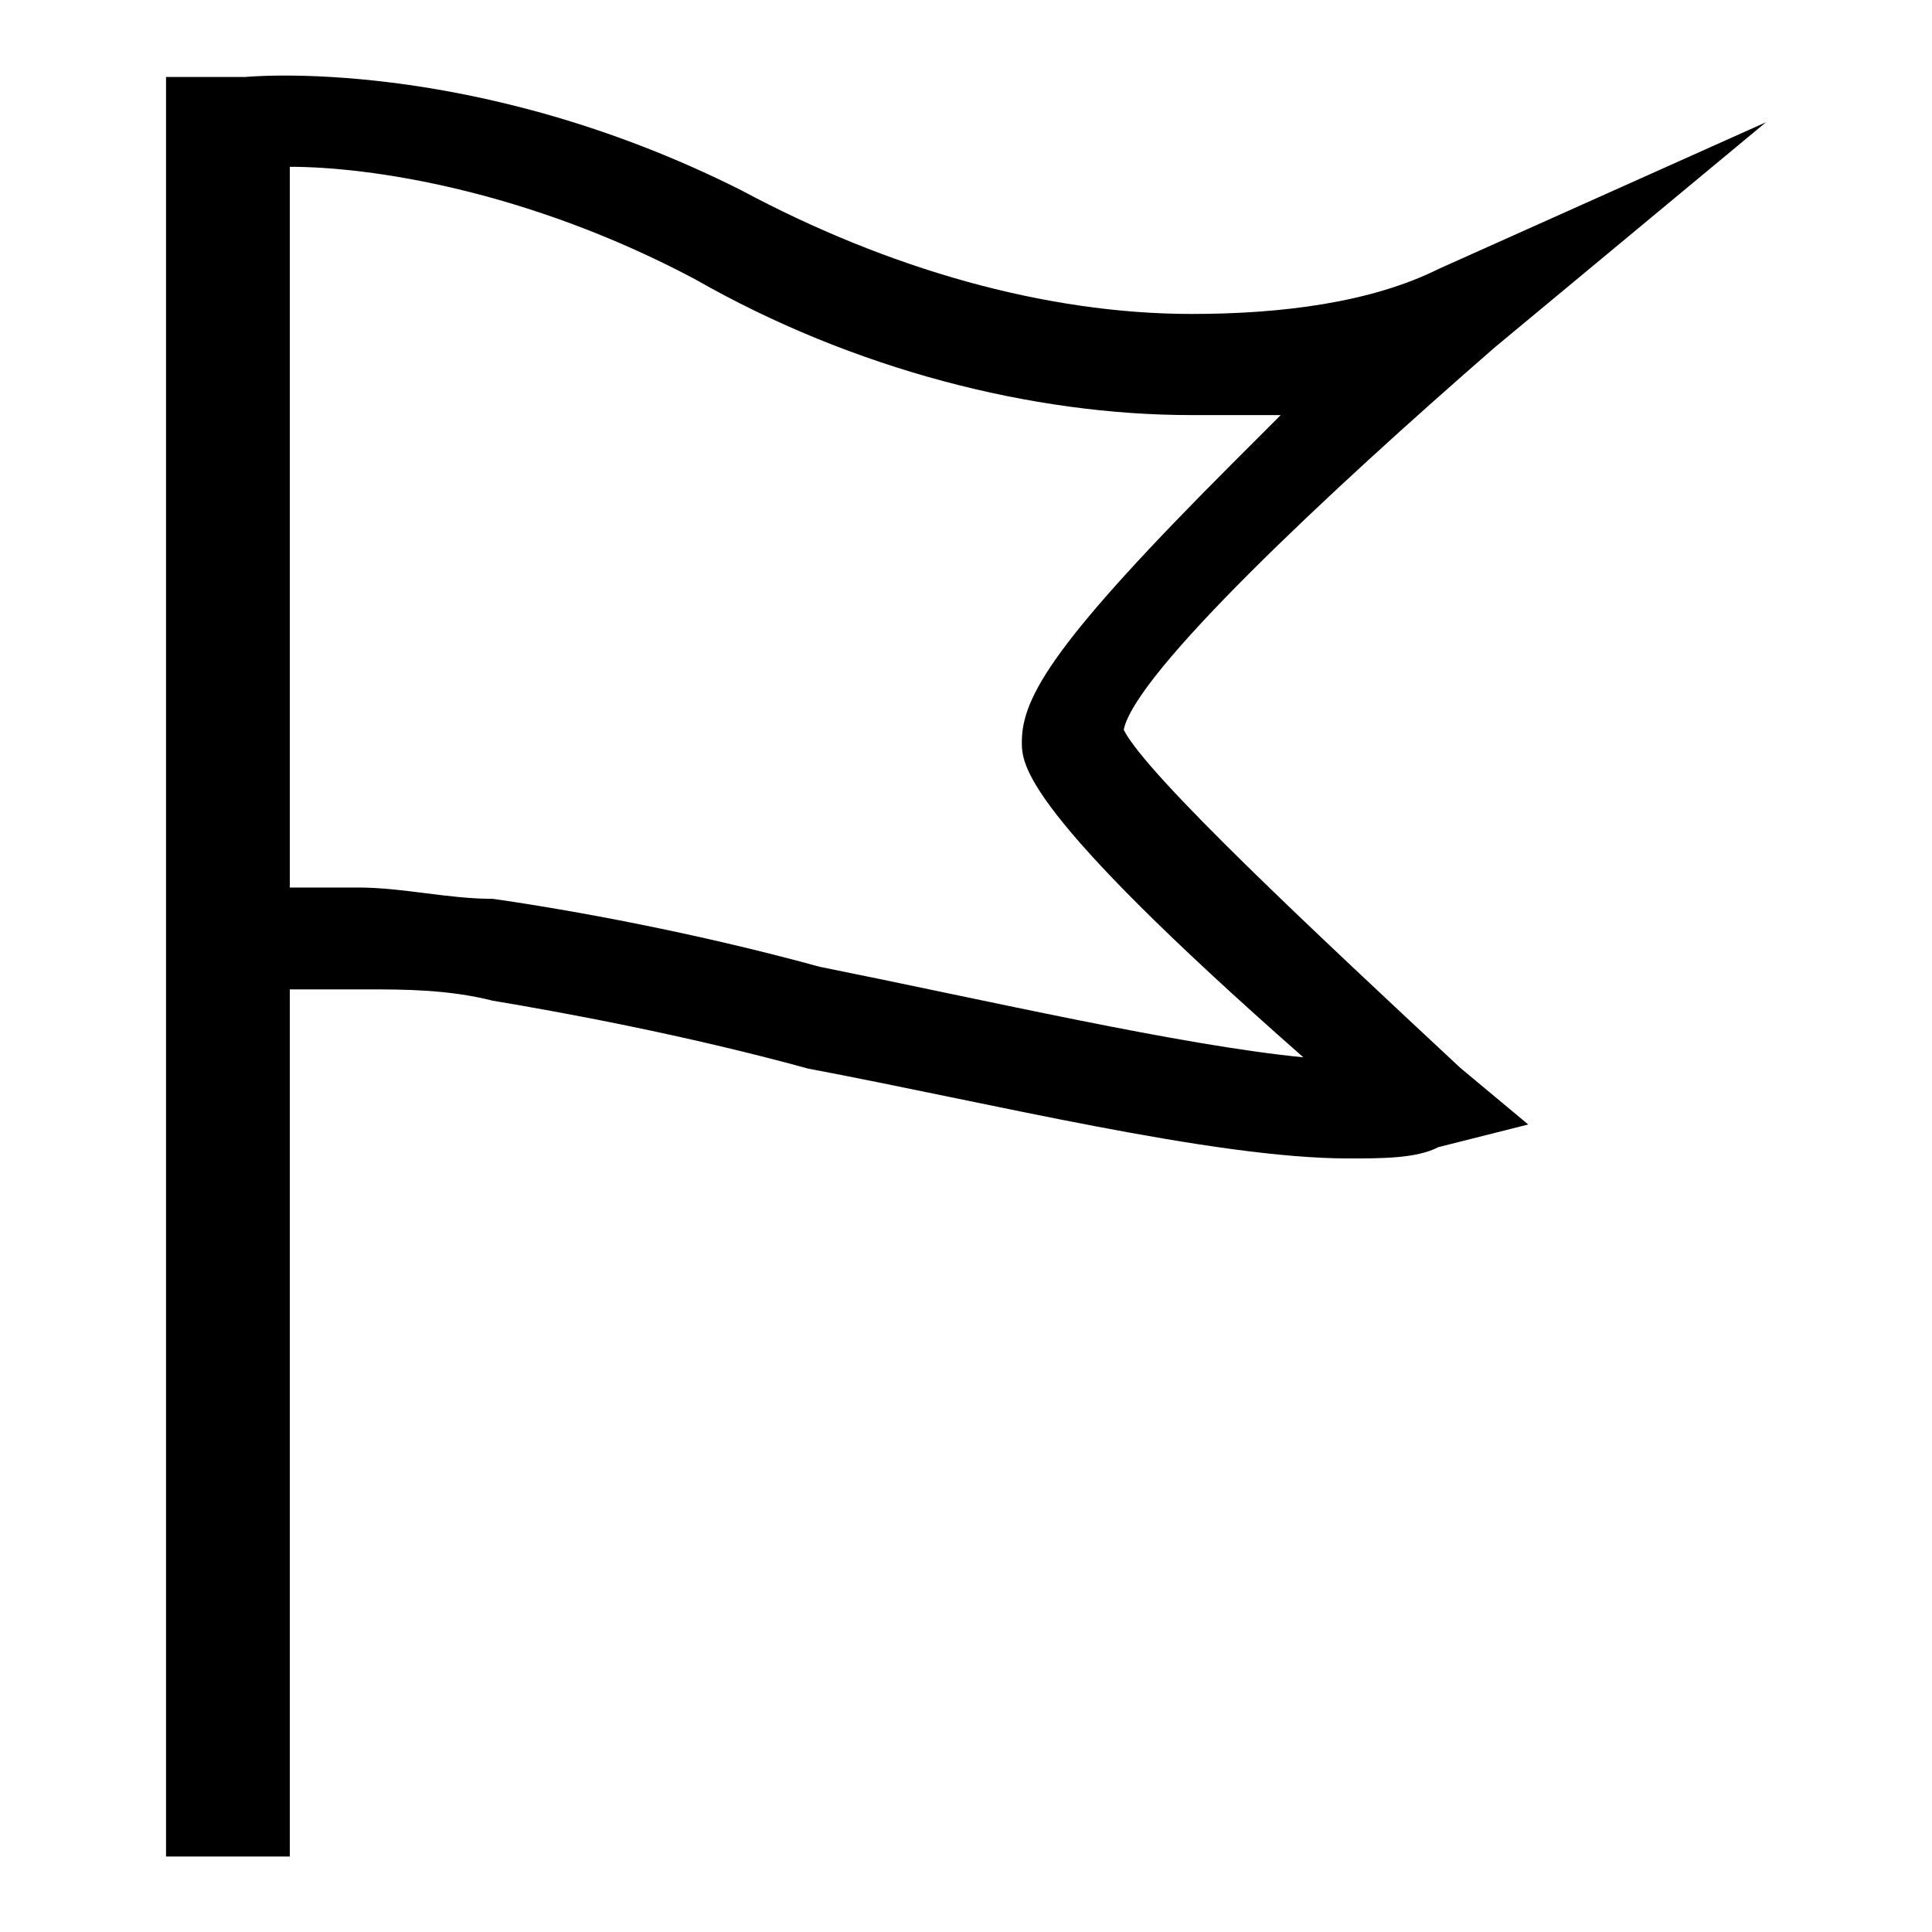
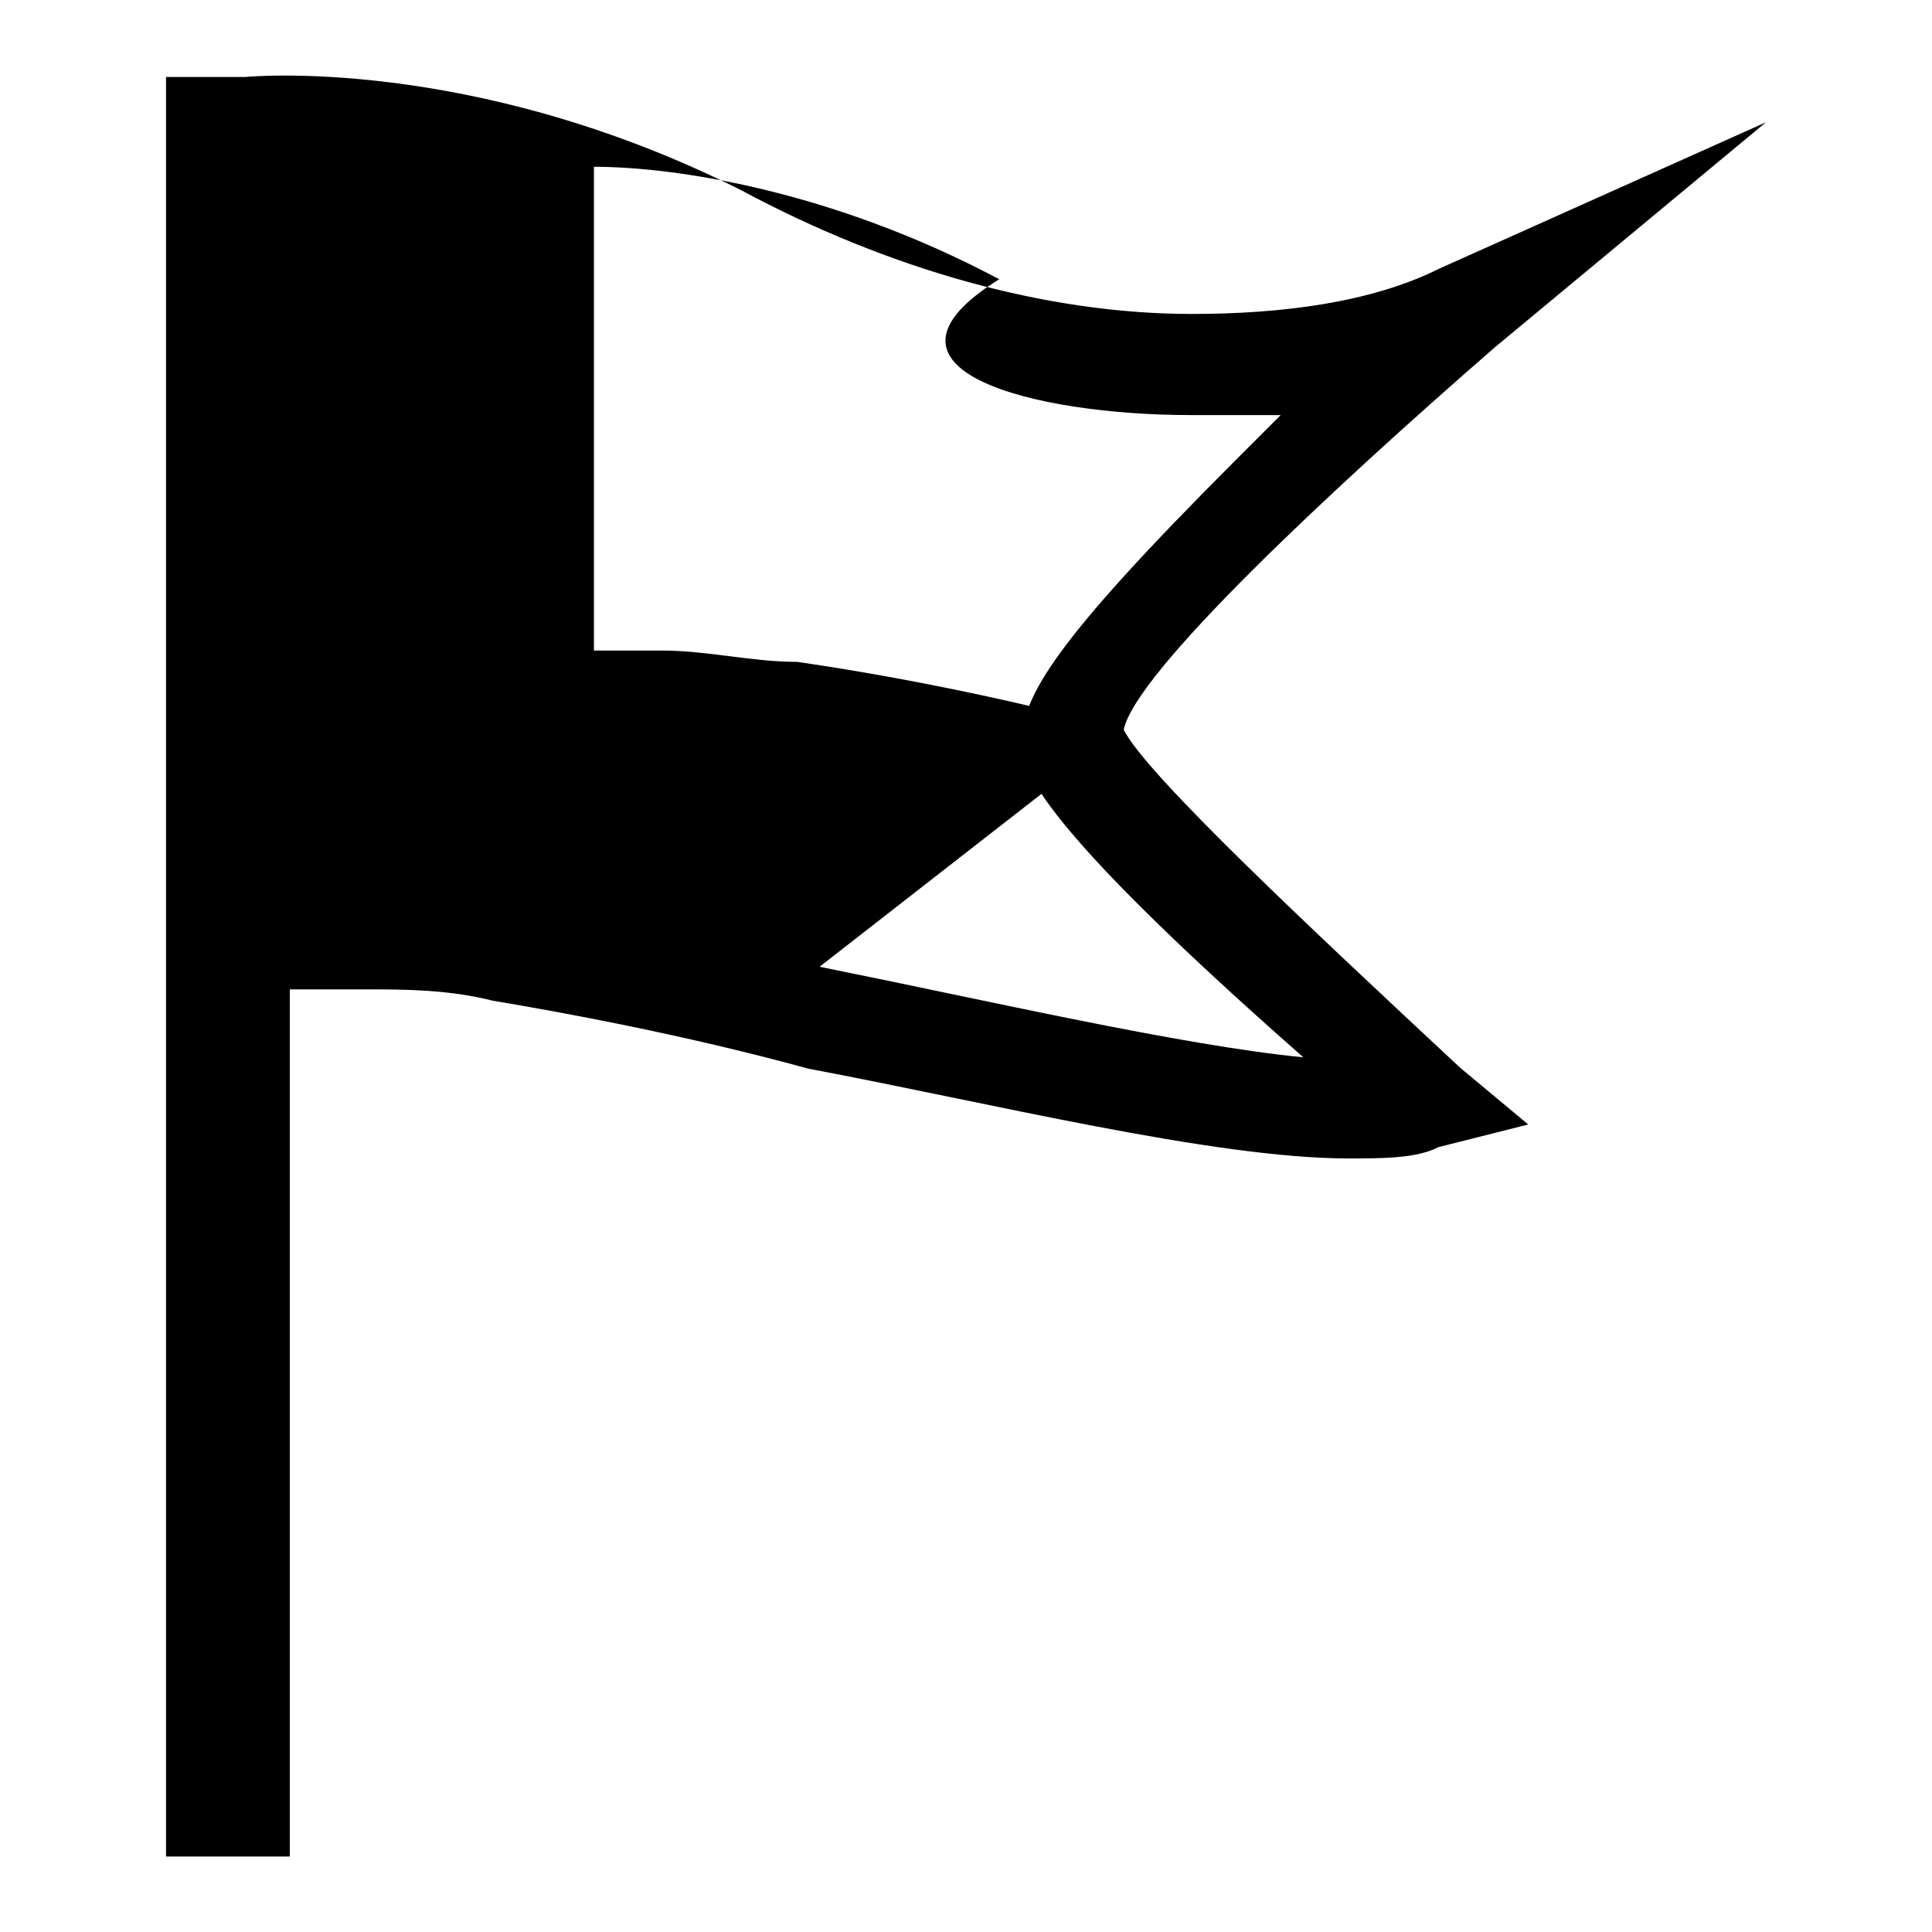
<svg xmlns="http://www.w3.org/2000/svg" version="1.1" x="0px" y="0px" viewBox="0 0 256 256" enable-background="new 0 0 256 256" xml:space="preserve">
  <g>
    <g>
-       <path fill="#000000" d="M148.9,96.7c1.5-7.5,26.9-31.3,49.2-50.7L234,16.2l-43.3,19.4c-9,4.5-20.9,6-32.8,6c-19.4,0-40.3-6-59.7-16.4C62.4,7.2,32.5,10.2,32.5,10.2h-6l0,0H22V246h16.4V131.1c1.5,0,4.5,0,10.5,0c4.5,0,10.5,0,16.4,1.5c9,1.5,25.4,4.5,41.8,9c23.9,4.5,53.7,11.9,71.6,11.9l0,0c4.5,0,9,0,11.9-1.5l11.9-3l-9-7.5C174.3,123.6,151.9,102.7,148.9,96.7z M108.6,128.1c-16.4-4.5-32.8-7.5-43.3-9c-6,0-11.9-1.5-17.9-1.5c-3,0-6,0-9,0V22.1c10.5,0,31.3,3,53.7,14.9C113.1,49,136.9,55,157.8,55c4.5,0,7.5,0,11.9,0c-1.5,1.5-4.5,4.5-6,6c-23.9,23.9-28.3,31.3-28.3,37.3c0,3,0,9,37.3,41.8C156.4,138.5,131,132.6,108.6,128.1z" />
+       <path fill="#000000" d="M148.9,96.7c1.5-7.5,26.9-31.3,49.2-50.7L234,16.2l-43.3,19.4c-9,4.5-20.9,6-32.8,6c-19.4,0-40.3-6-59.7-16.4C62.4,7.2,32.5,10.2,32.5,10.2h-6l0,0H22V246h16.4V131.1c1.5,0,4.5,0,10.5,0c4.5,0,10.5,0,16.4,1.5c9,1.5,25.4,4.5,41.8,9c23.9,4.5,53.7,11.9,71.6,11.9l0,0c4.5,0,9,0,11.9-1.5l11.9-3l-9-7.5C174.3,123.6,151.9,102.7,148.9,96.7z c-16.4-4.5-32.8-7.5-43.3-9c-6,0-11.9-1.5-17.9-1.5c-3,0-6,0-9,0V22.1c10.5,0,31.3,3,53.7,14.9C113.1,49,136.9,55,157.8,55c4.5,0,7.5,0,11.9,0c-1.5,1.5-4.5,4.5-6,6c-23.9,23.9-28.3,31.3-28.3,37.3c0,3,0,9,37.3,41.8C156.4,138.5,131,132.6,108.6,128.1z" />
    </g>
  </g>
</svg>